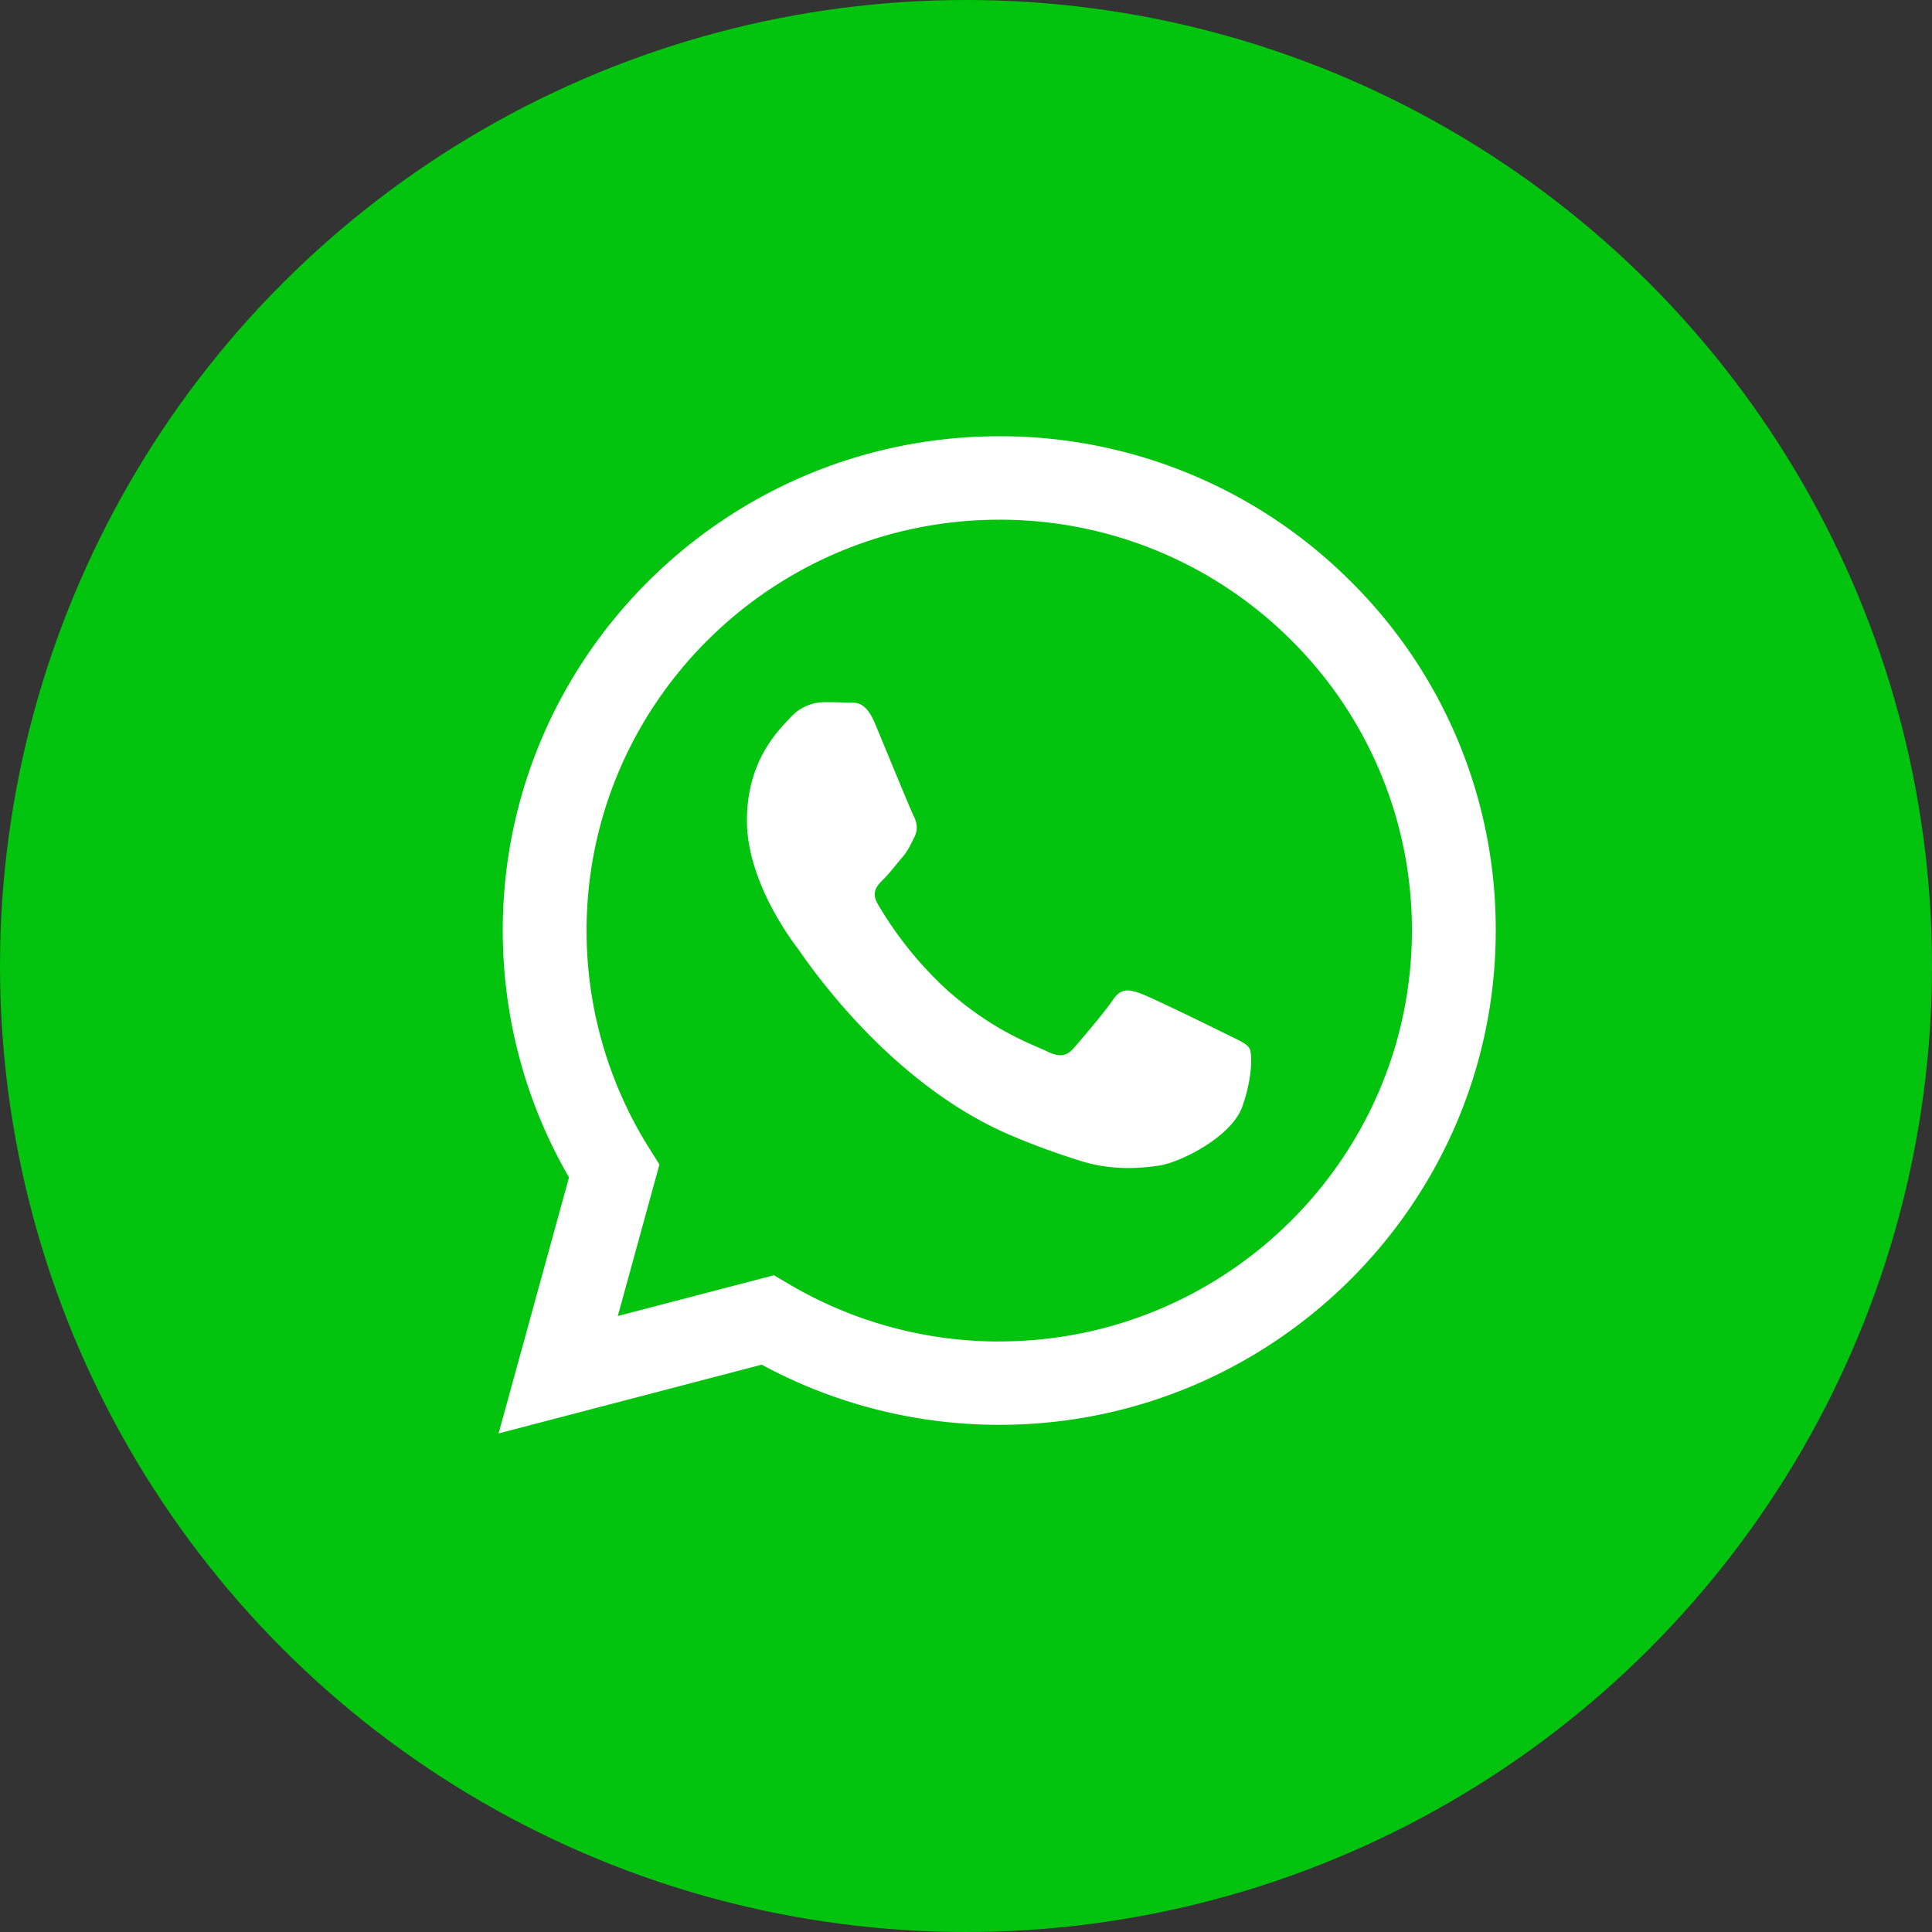
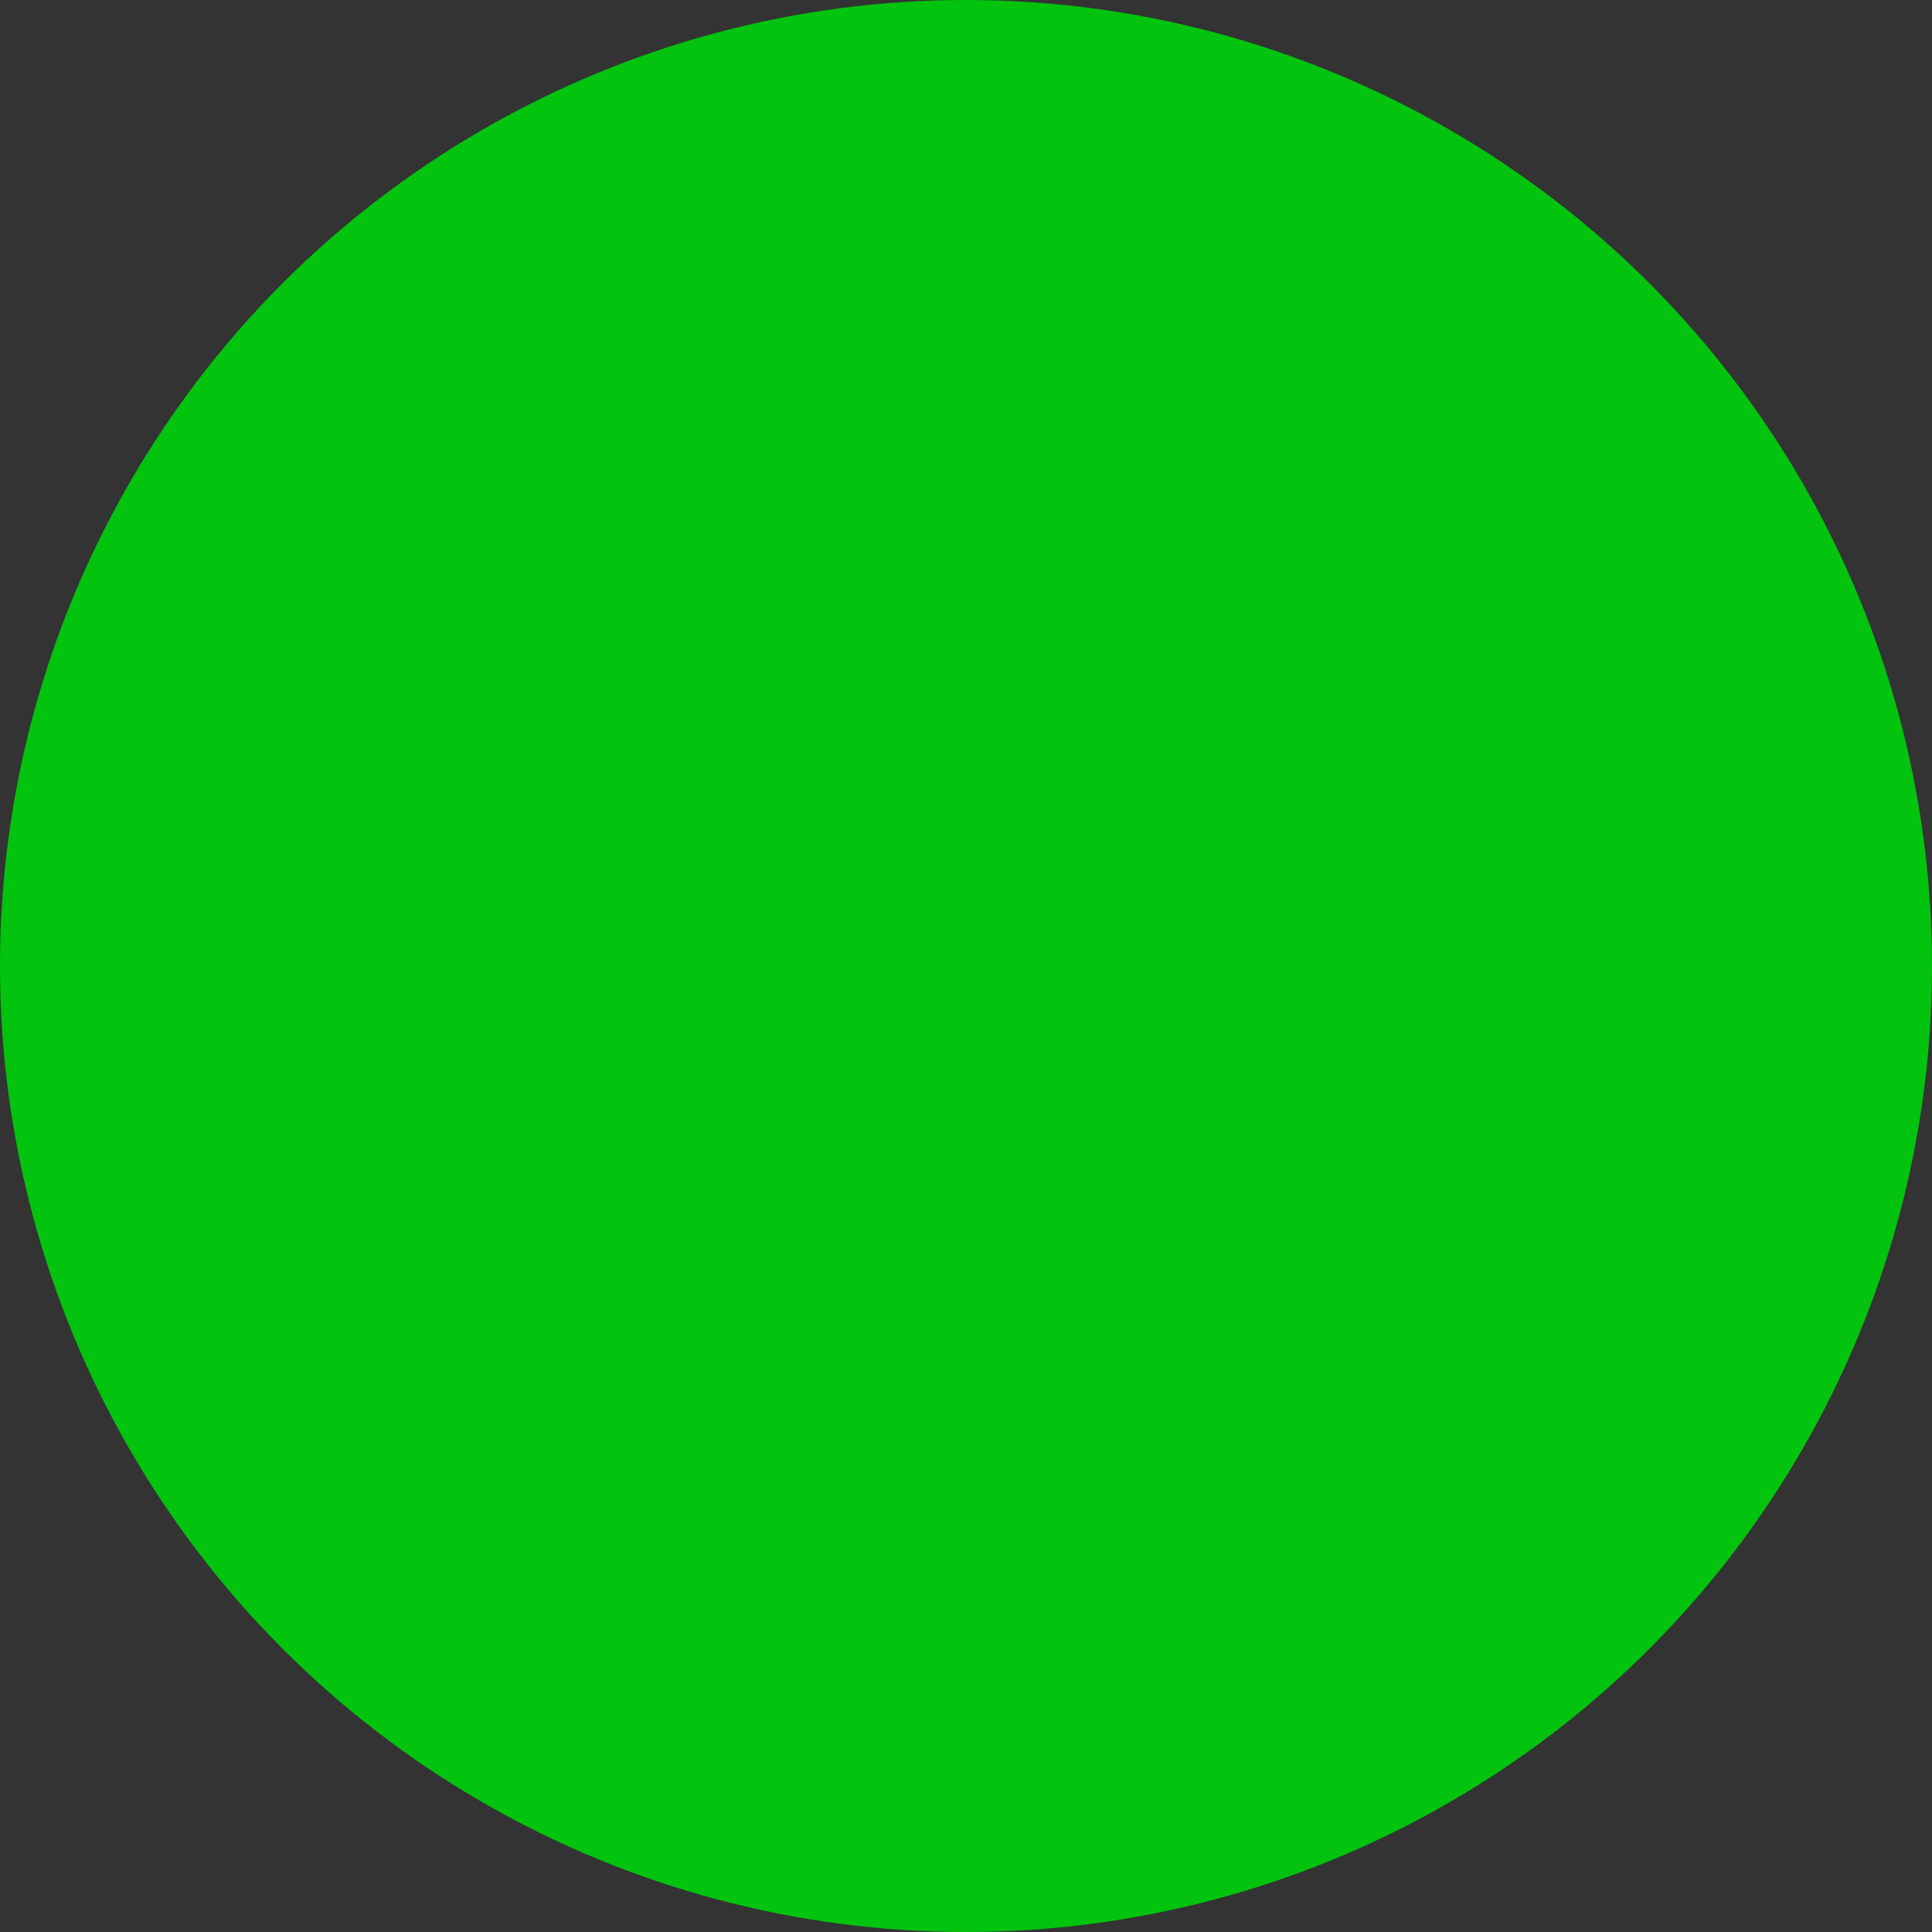
<svg xmlns="http://www.w3.org/2000/svg" width="31" height="31" fill="none">
  <rect width="100%" height="100%" fill="#333333" stroke="none" />
  <circle cx="15.5" cy="15.5" r="15.5" fill="#02C30E" />
-   <path fill-rule="evenodd" clip-rule="evenodd" d="M21.669 9.325A7.948 7.948 0 0016.034 7c-4.391 0-7.966 3.557-7.967 7.928 0 1.398.366 2.761 1.063 3.964L8 23l4.223-1.103a8 8 0 003.807.965h.004c4.39 0 7.964-3.556 7.966-7.928a7.852 7.852 0 00-2.331-5.609zm-5.635 12.2h-.003a6.632 6.632 0 01-3.37-.92l-.242-.143-2.506.654.668-2.431-.157-.25a6.555 6.555 0 01-1.012-3.506c.002-3.634 2.972-6.59 6.624-6.59a6.606 6.606 0 014.681 1.932 6.55 6.55 0 011.938 4.663c-.002 3.633-2.972 6.59-6.621 6.59zm3.632-4.937c-.2-.1-1.178-.579-1.36-.645-.182-.066-.315-.099-.448.1-.133.197-.515.643-.63.776-.117.132-.233.148-.432.049-.199-.099-.84-.308-1.6-.983a5.974 5.974 0 01-1.108-1.373c-.117-.198-.013-.305.088-.404.09-.088.198-.231.298-.347.099-.116.132-.198.198-.33.067-.133.034-.249-.016-.347-.05-.1-.449-1.075-.615-1.472-.16-.384-.324-.333-.447-.338a8.627 8.627 0 00-.38-.007.738.738 0 00-.532.247c-.183.199-.697.678-.697 1.652 0 .976.714 1.918.813 2.05.1.133 1.404 2.133 3.4 2.992.476.204.847.326 1.136.418.476.15.91.128 1.254.078.382-.056 1.177-.479 1.343-.941.166-.463.166-.86.116-.943-.05-.083-.183-.133-.381-.232" fill="#fff" />
</svg>